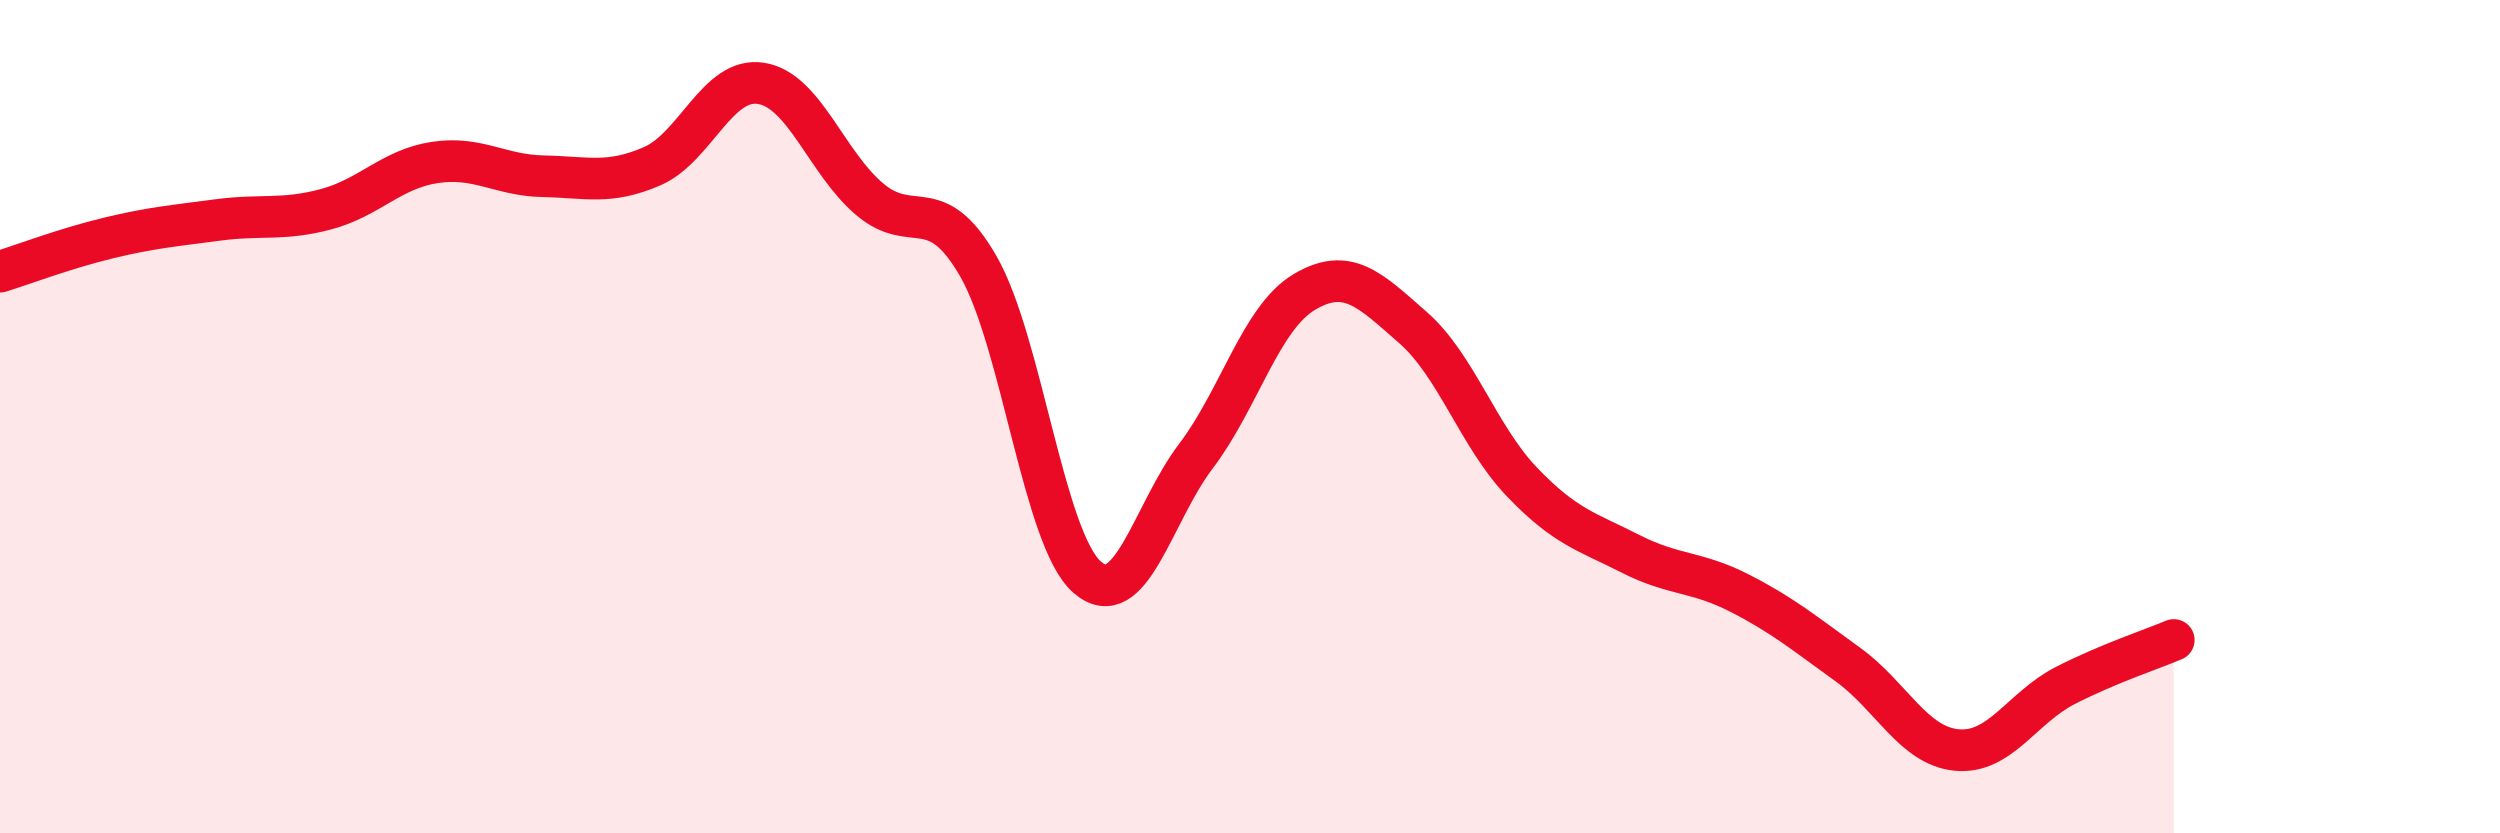
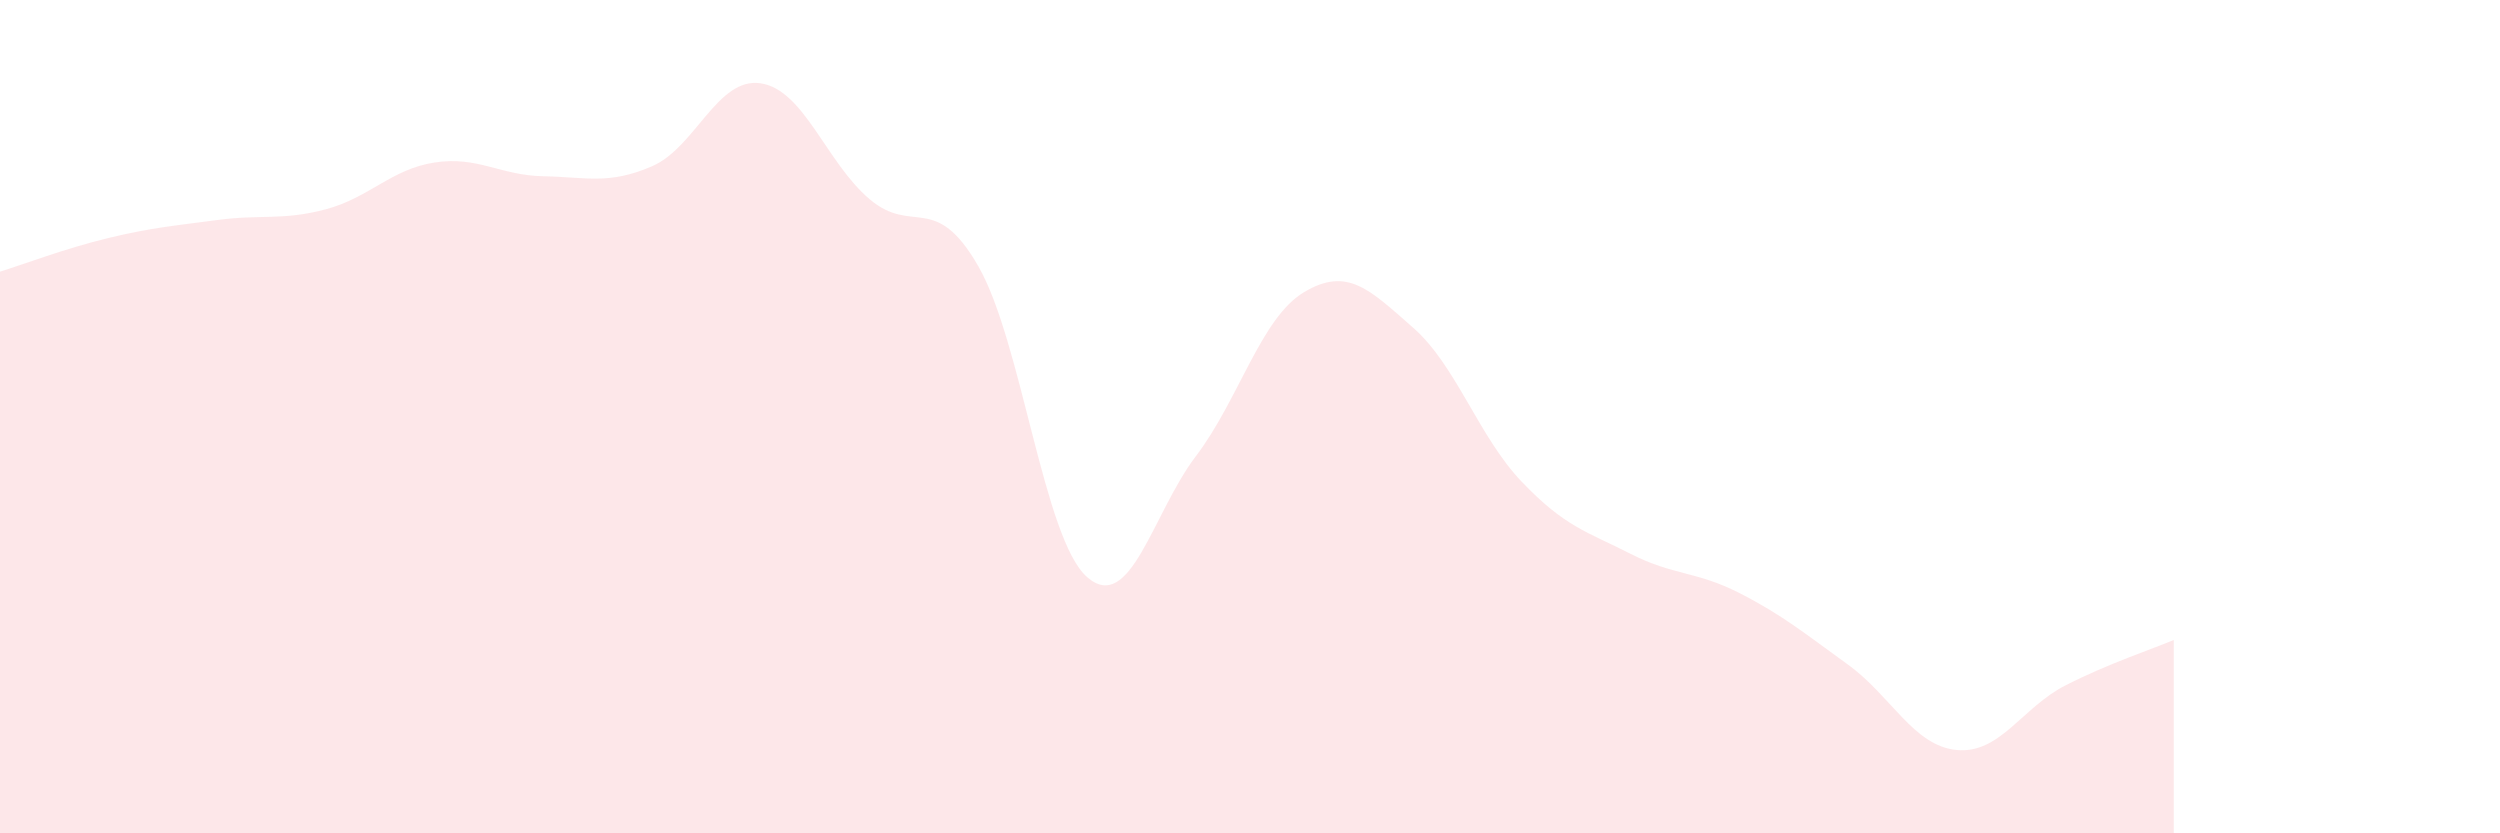
<svg xmlns="http://www.w3.org/2000/svg" width="60" height="20" viewBox="0 0 60 20">
-   <path d="M 0,6.52 C 0.52,6.36 1.57,5.96 2.61,5.71 C 3.65,5.46 4.18,5.42 5.22,5.28 C 6.26,5.14 6.79,5.3 7.83,5.02 C 8.87,4.74 9.39,4.06 10.43,3.9 C 11.47,3.74 12,4.21 13.04,4.23 C 14.08,4.25 14.61,4.44 15.65,3.99 C 16.69,3.54 17.22,1.84 18.26,2 C 19.3,2.16 19.83,3.9 20.87,4.78 C 21.91,5.66 22.44,4.58 23.48,6.39 C 24.52,8.2 25.05,12.94 26.09,13.85 C 27.13,14.76 27.66,12.32 28.7,10.95 C 29.74,9.58 30.26,7.63 31.3,7.01 C 32.34,6.39 32.87,6.95 33.91,7.86 C 34.95,8.77 35.48,10.47 36.52,11.56 C 37.56,12.65 38.09,12.76 39.13,13.29 C 40.17,13.82 40.7,13.7 41.74,14.23 C 42.78,14.76 43.31,15.2 44.35,15.95 C 45.39,16.7 45.92,17.9 46.96,18 C 48,18.1 48.53,16.98 49.57,16.45 C 50.61,15.92 51.65,15.58 52.17,15.36L52.17 20L0 20Z" fill="#EB0A25" opacity="0.1" stroke-linecap="round" stroke-linejoin="round" />
-   <path d="M 0,6.52 C 0.52,6.36 1.57,5.96 2.61,5.71 C 3.65,5.46 4.18,5.42 5.22,5.28 C 6.26,5.14 6.79,5.3 7.83,5.02 C 8.87,4.74 9.39,4.06 10.43,3.9 C 11.47,3.74 12,4.21 13.04,4.23 C 14.08,4.25 14.61,4.44 15.65,3.99 C 16.69,3.54 17.22,1.84 18.26,2 C 19.3,2.16 19.83,3.9 20.87,4.78 C 21.91,5.66 22.44,4.58 23.48,6.39 C 24.52,8.2 25.05,12.94 26.09,13.85 C 27.13,14.76 27.66,12.32 28.7,10.95 C 29.74,9.58 30.26,7.63 31.3,7.01 C 32.34,6.39 32.87,6.95 33.91,7.86 C 34.95,8.77 35.48,10.47 36.52,11.56 C 37.56,12.65 38.09,12.76 39.13,13.29 C 40.17,13.82 40.7,13.7 41.74,14.23 C 42.78,14.76 43.31,15.2 44.35,15.95 C 45.39,16.7 45.92,17.9 46.96,18 C 48,18.1 48.53,16.98 49.57,16.45 C 50.61,15.92 51.65,15.58 52.17,15.36" stroke="#EB0A25" stroke-width="1" fill="none" stroke-linecap="round" stroke-linejoin="round" />
+   <path d="M 0,6.52 C 0.52,6.36 1.57,5.96 2.61,5.71 C 3.65,5.46 4.18,5.42 5.22,5.28 C 6.26,5.14 6.79,5.3 7.83,5.02 C 8.87,4.74 9.39,4.06 10.43,3.9 C 11.47,3.74 12,4.21 13.04,4.23 C 14.08,4.25 14.61,4.44 15.65,3.99 C 16.69,3.54 17.22,1.84 18.26,2 C 19.3,2.16 19.83,3.9 20.87,4.78 C 21.91,5.66 22.44,4.58 23.48,6.39 C 24.52,8.2 25.05,12.94 26.09,13.85 C 27.13,14.76 27.66,12.32 28.7,10.95 C 29.74,9.58 30.26,7.63 31.3,7.01 C 32.34,6.39 32.87,6.95 33.91,7.86 C 34.95,8.77 35.48,10.47 36.52,11.56 C 37.56,12.65 38.09,12.76 39.13,13.29 C 40.17,13.82 40.7,13.7 41.74,14.23 C 42.78,14.76 43.31,15.2 44.35,15.95 C 45.39,16.7 45.92,17.9 46.96,18 C 48,18.1 48.53,16.98 49.57,16.45 C 50.61,15.92 51.65,15.58 52.17,15.36L52.17 20L0 20" fill="#EB0A25" opacity="0.1" stroke-linecap="round" stroke-linejoin="round" />
</svg>